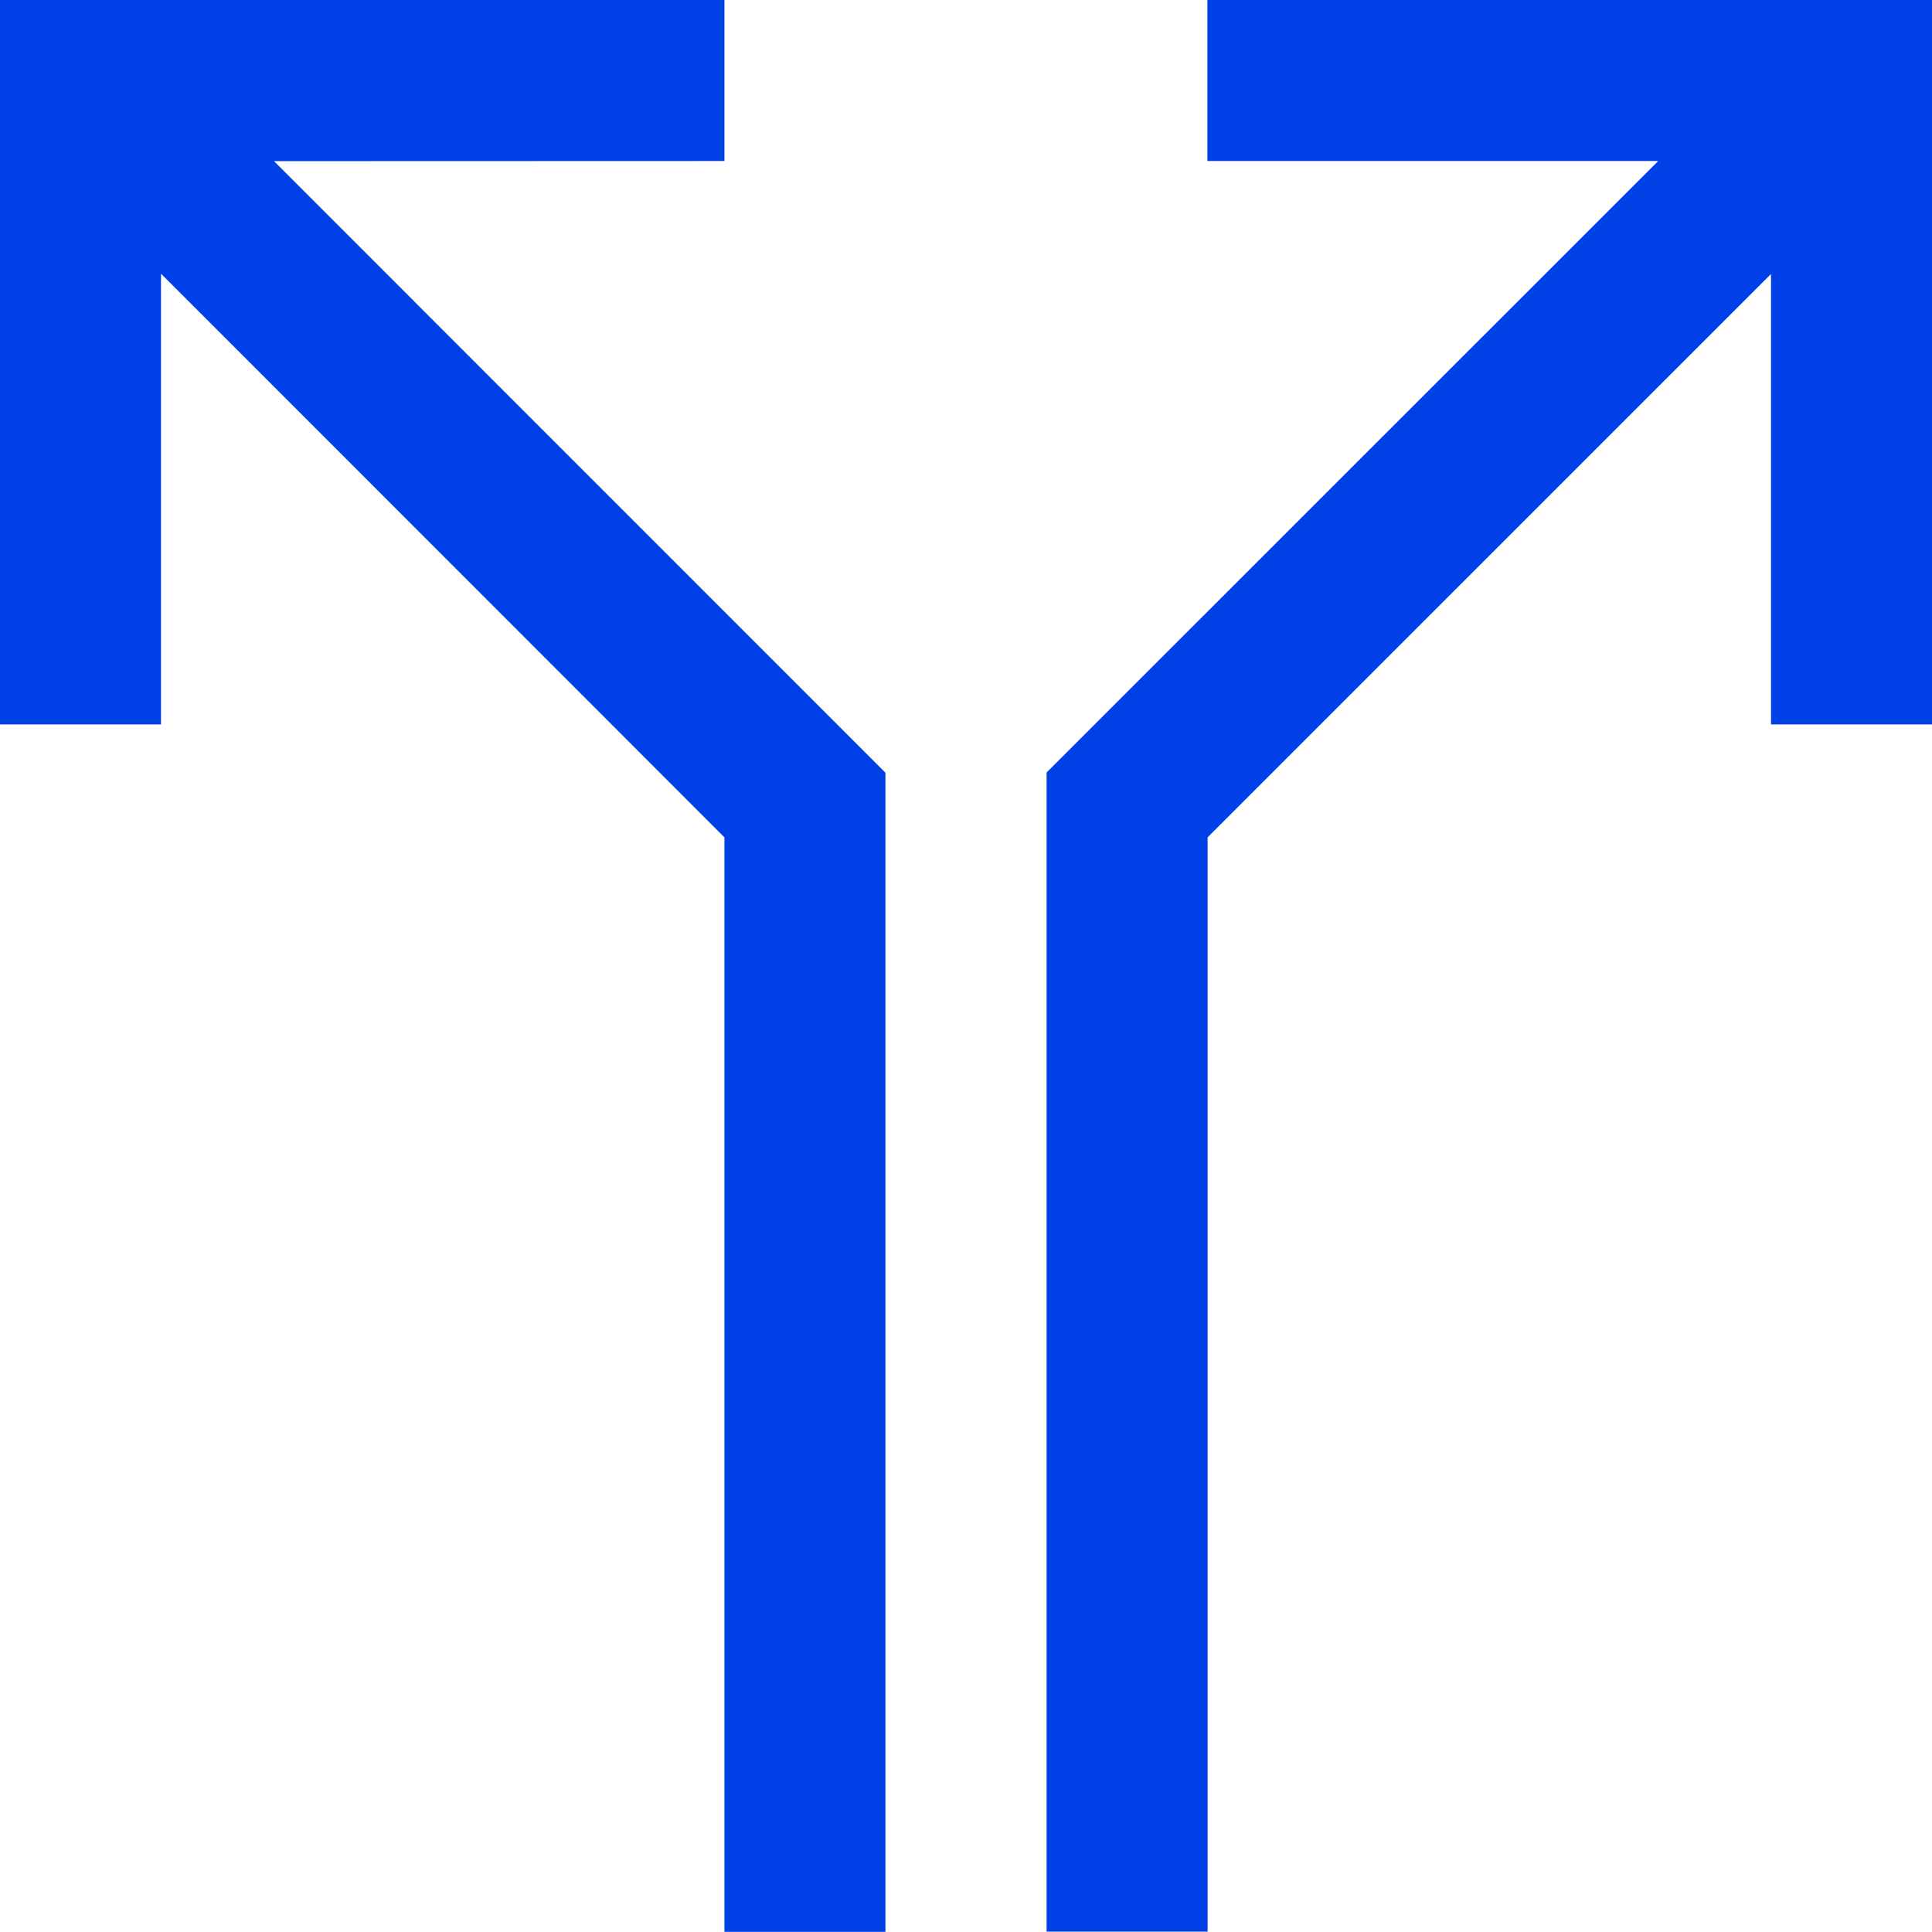
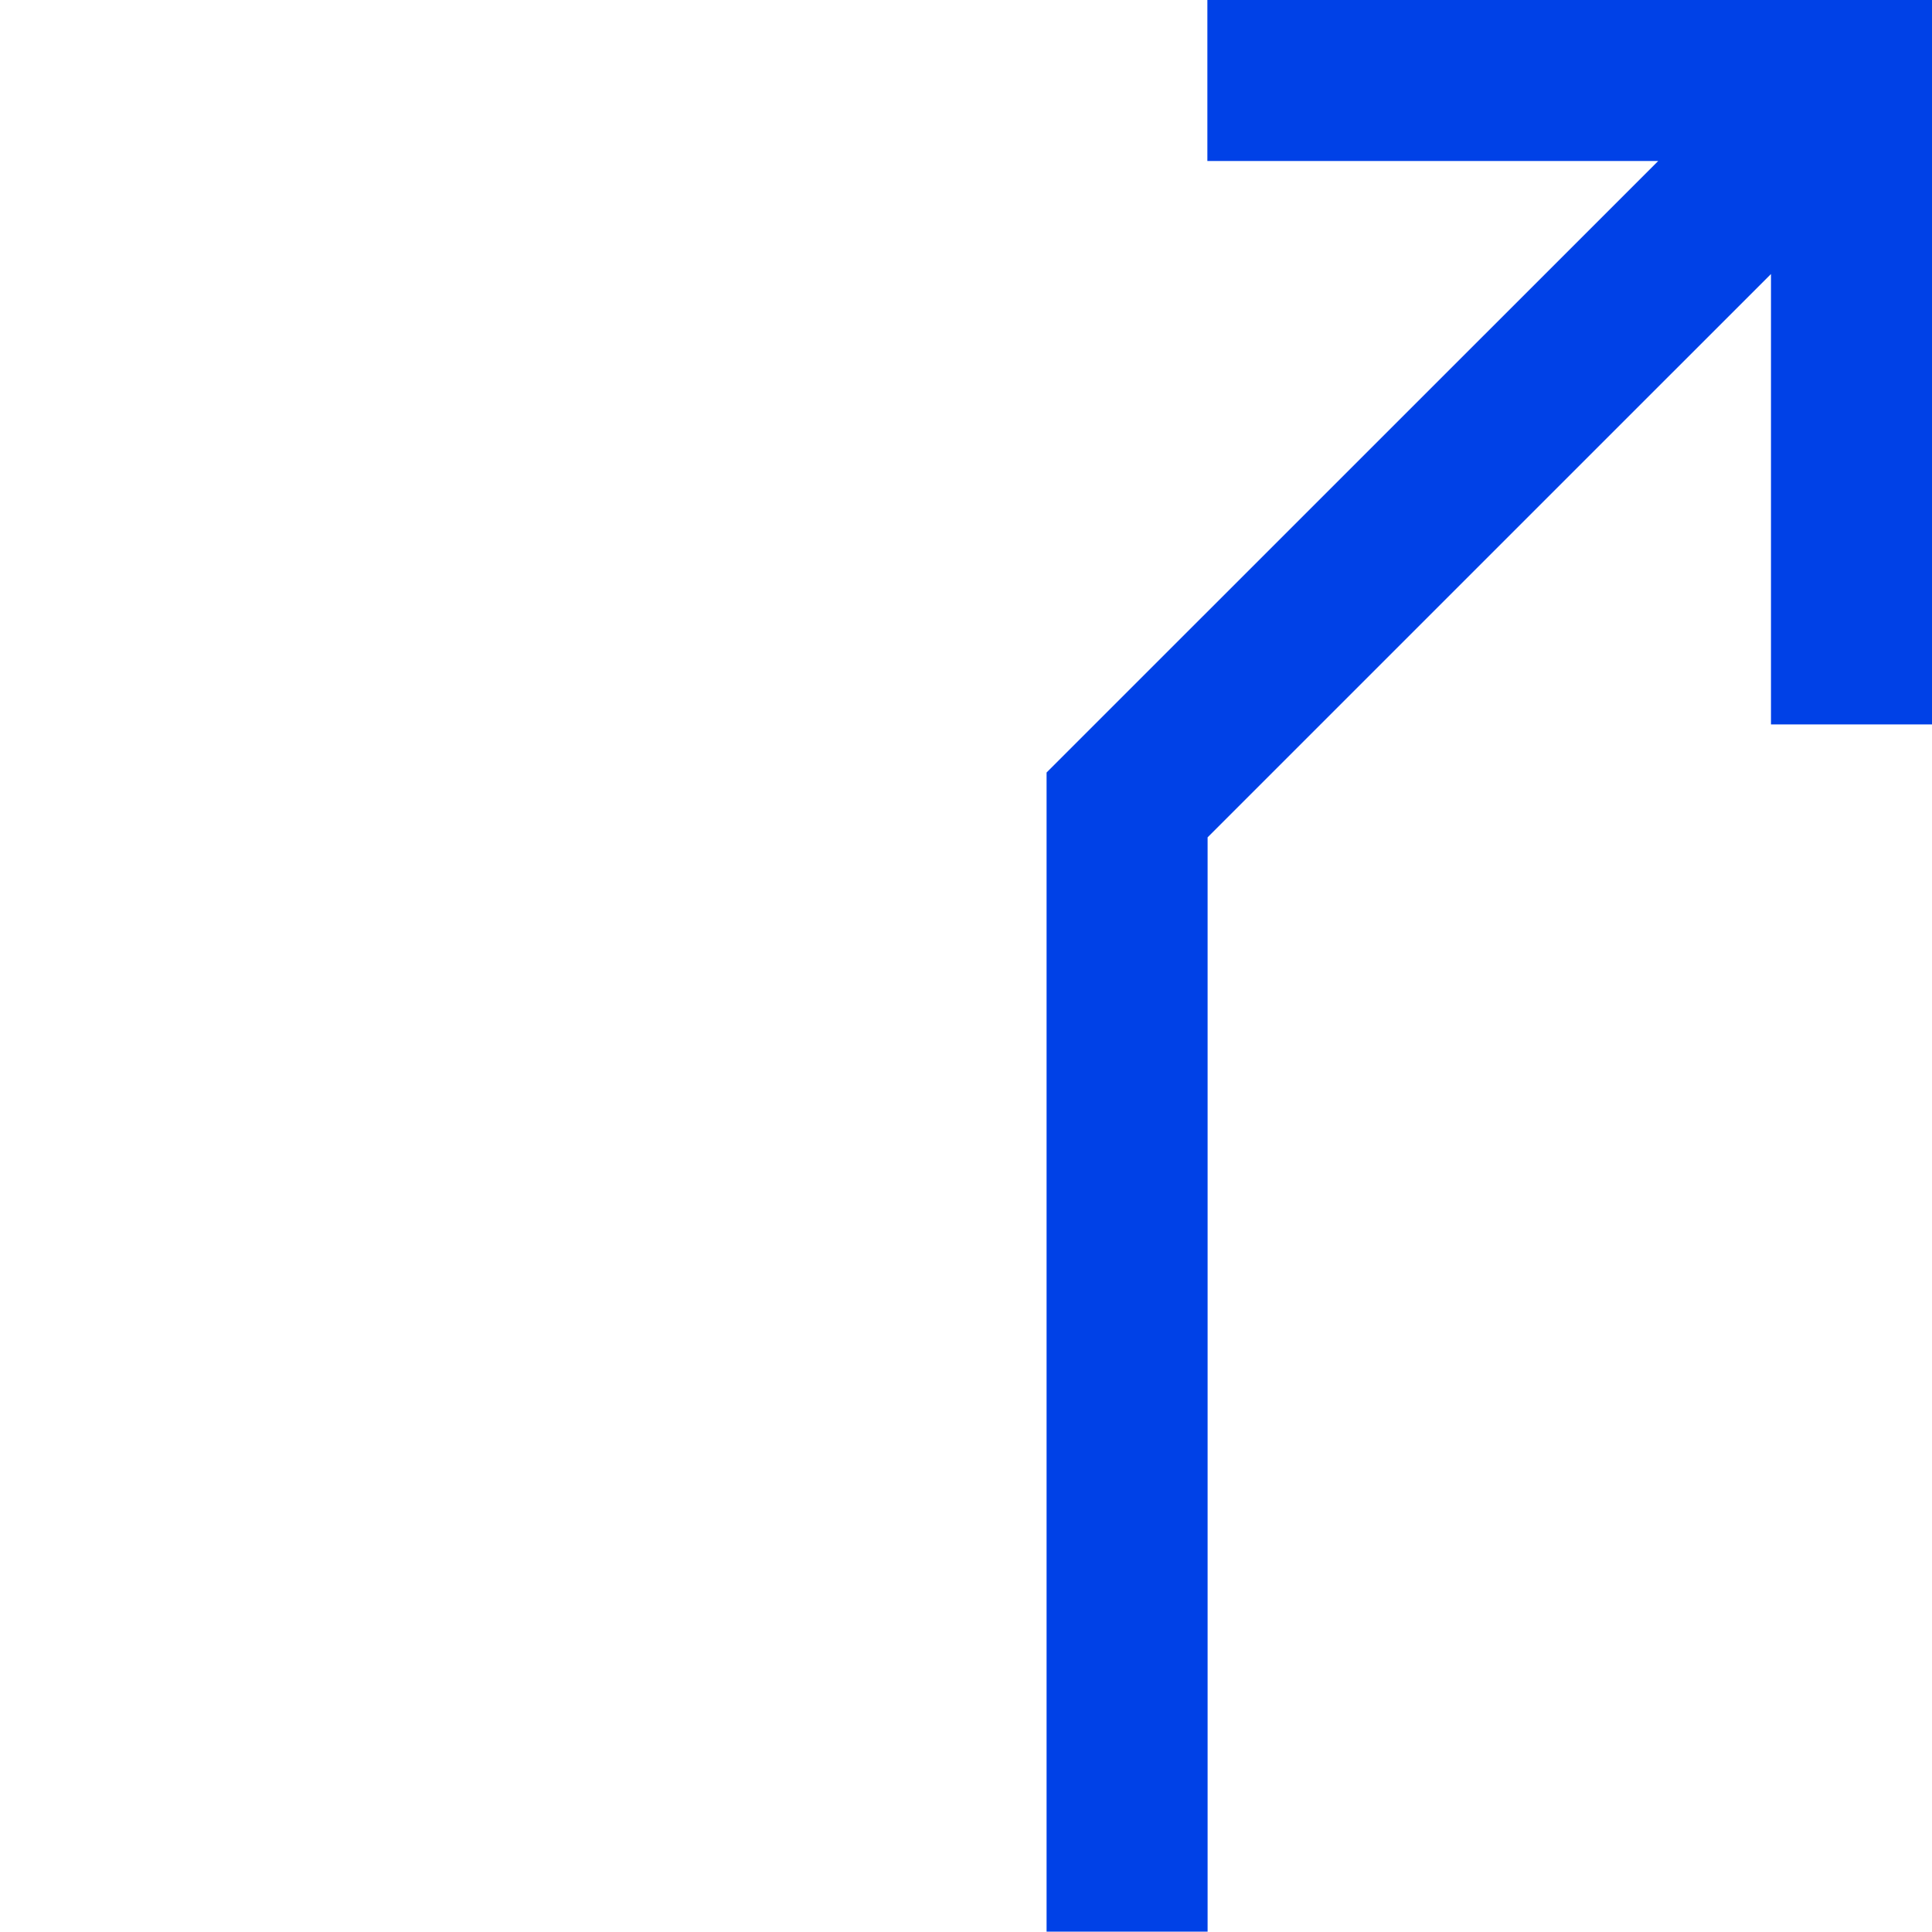
<svg xmlns="http://www.w3.org/2000/svg" id="Layer_1" data-name="Layer 1" viewBox="0 0 683.93 683.87">
  <title>arrows</title>
-   <path d="M256.45,57V0H0V256.45H57V96.89L256.45,296.42V683.87h57V273.54L97,57.05Z" style="fill:#0041e7" />
  <path d="M427.41,0V57H587L370.49,273.47V683.8h57V296.42L626.93,97V256.45h57V0Z" style="fill:#0041e7" />
</svg>